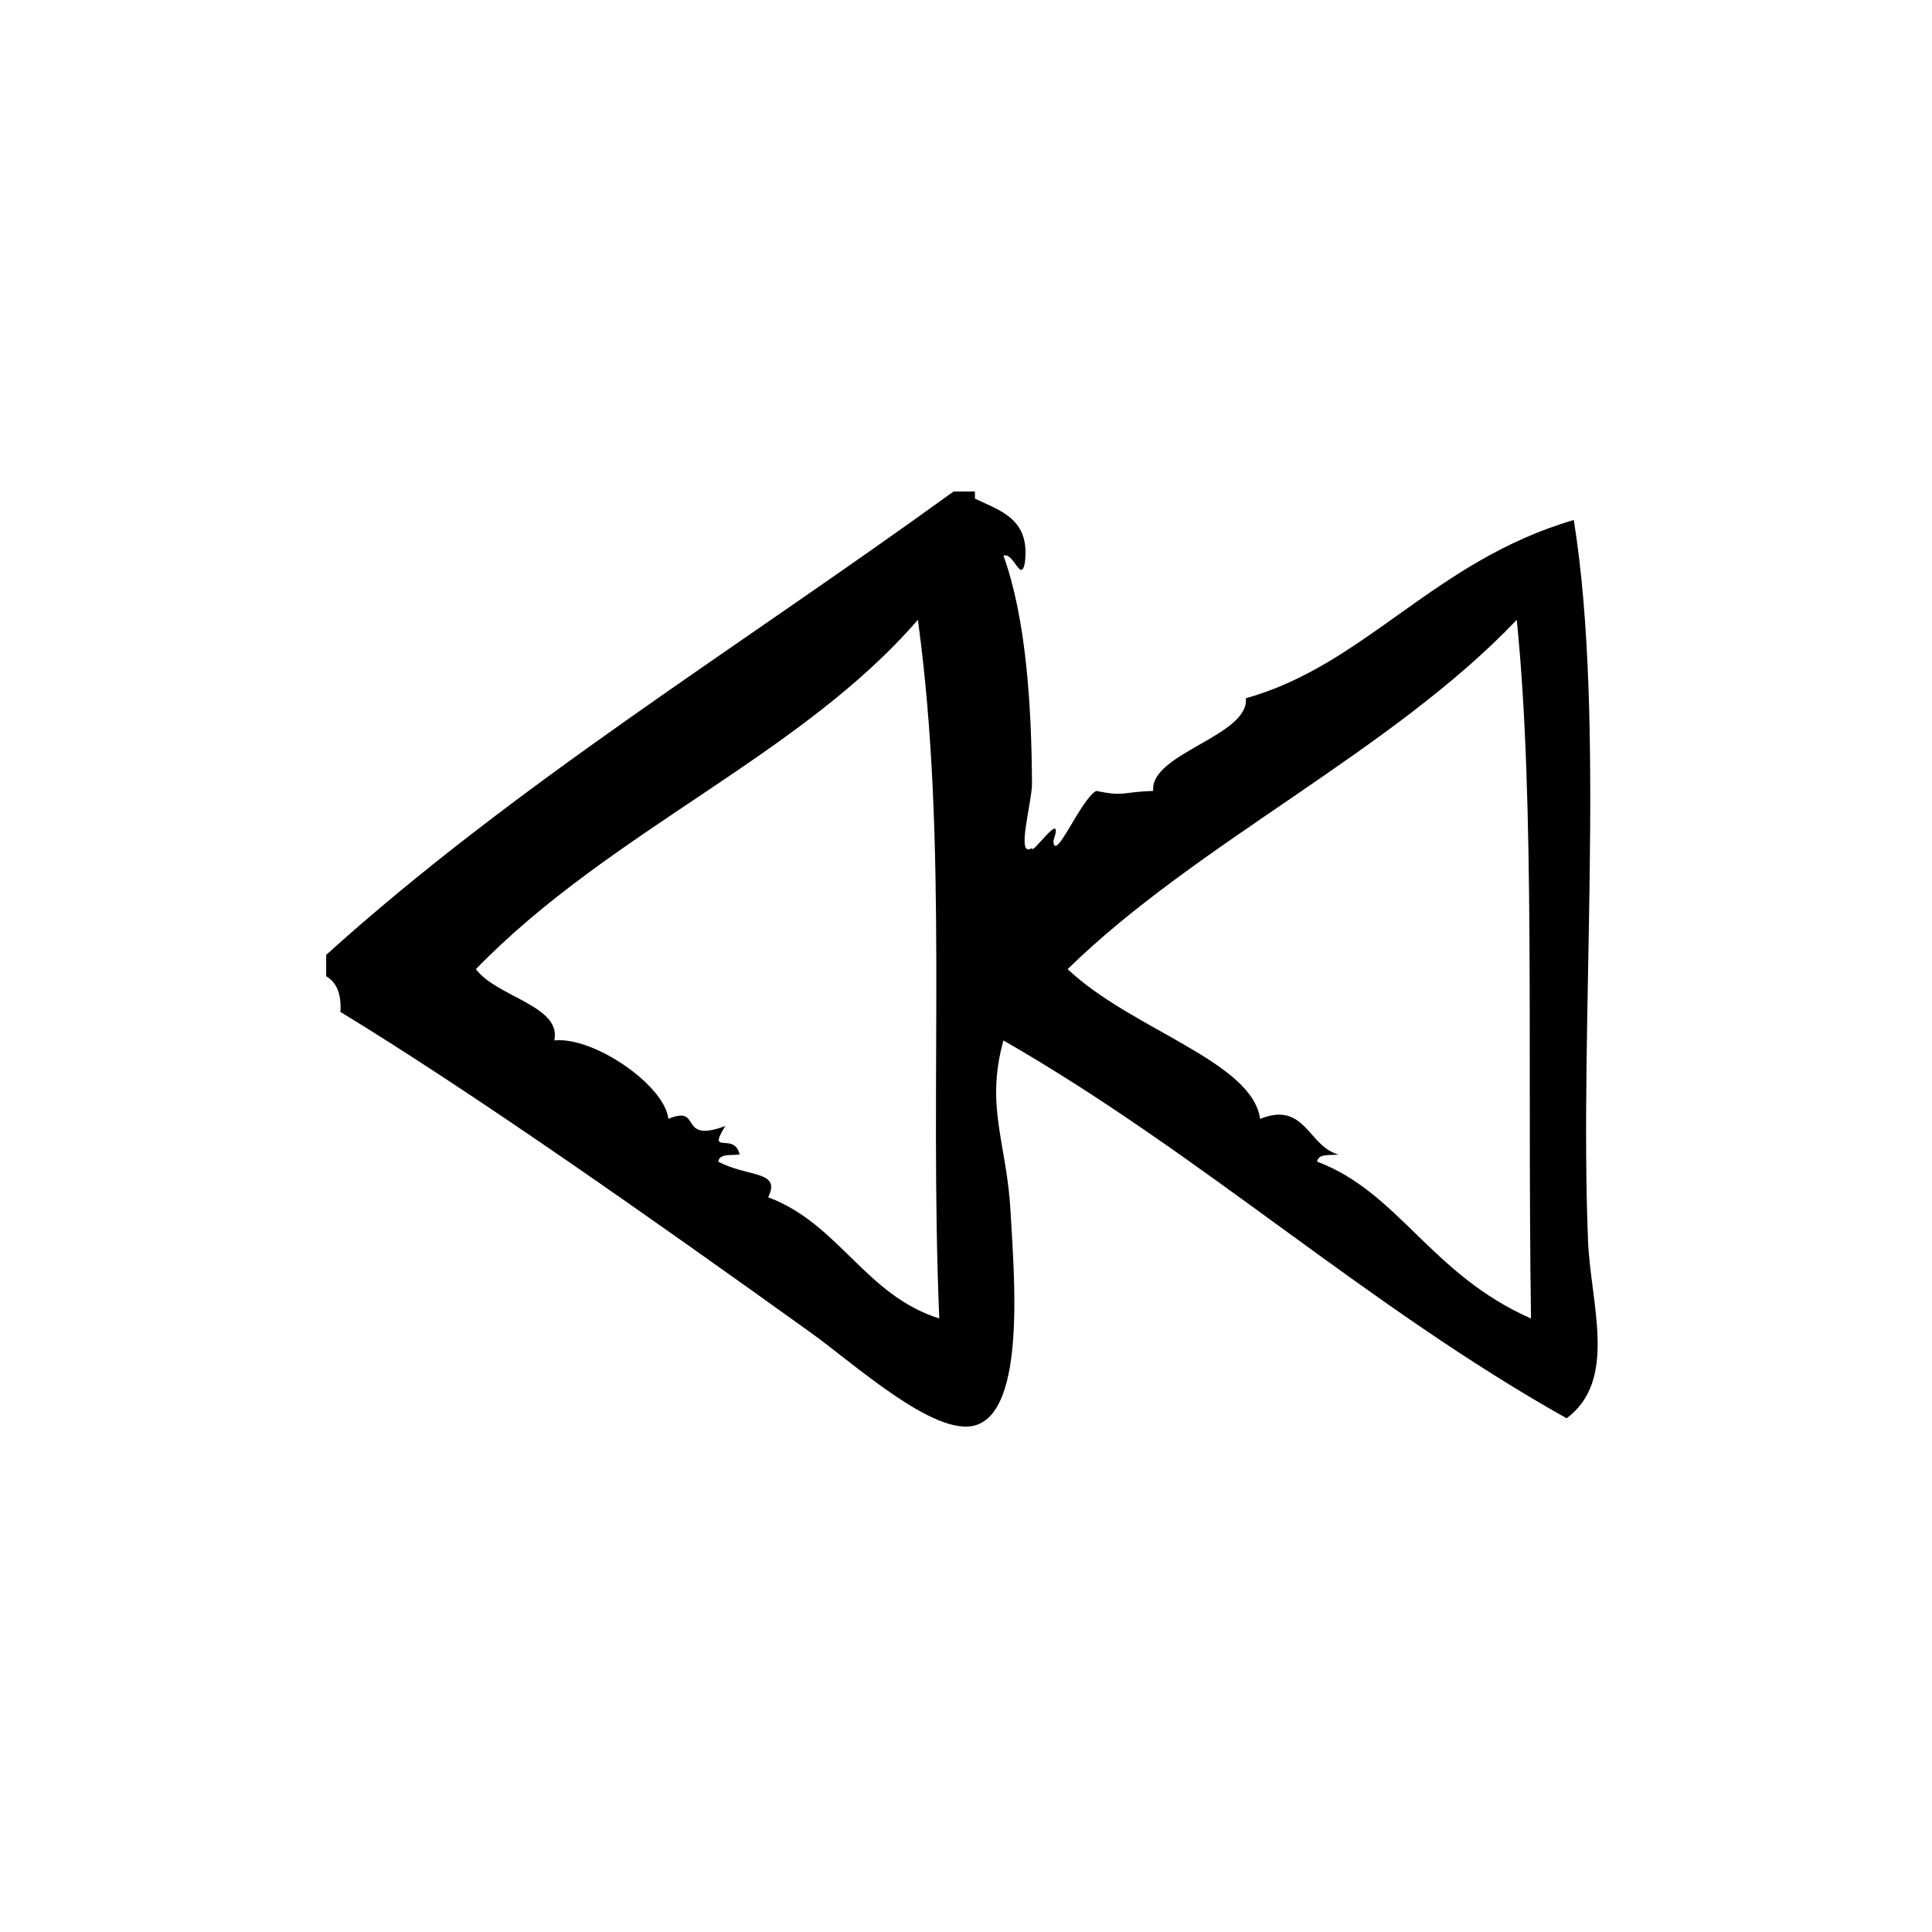
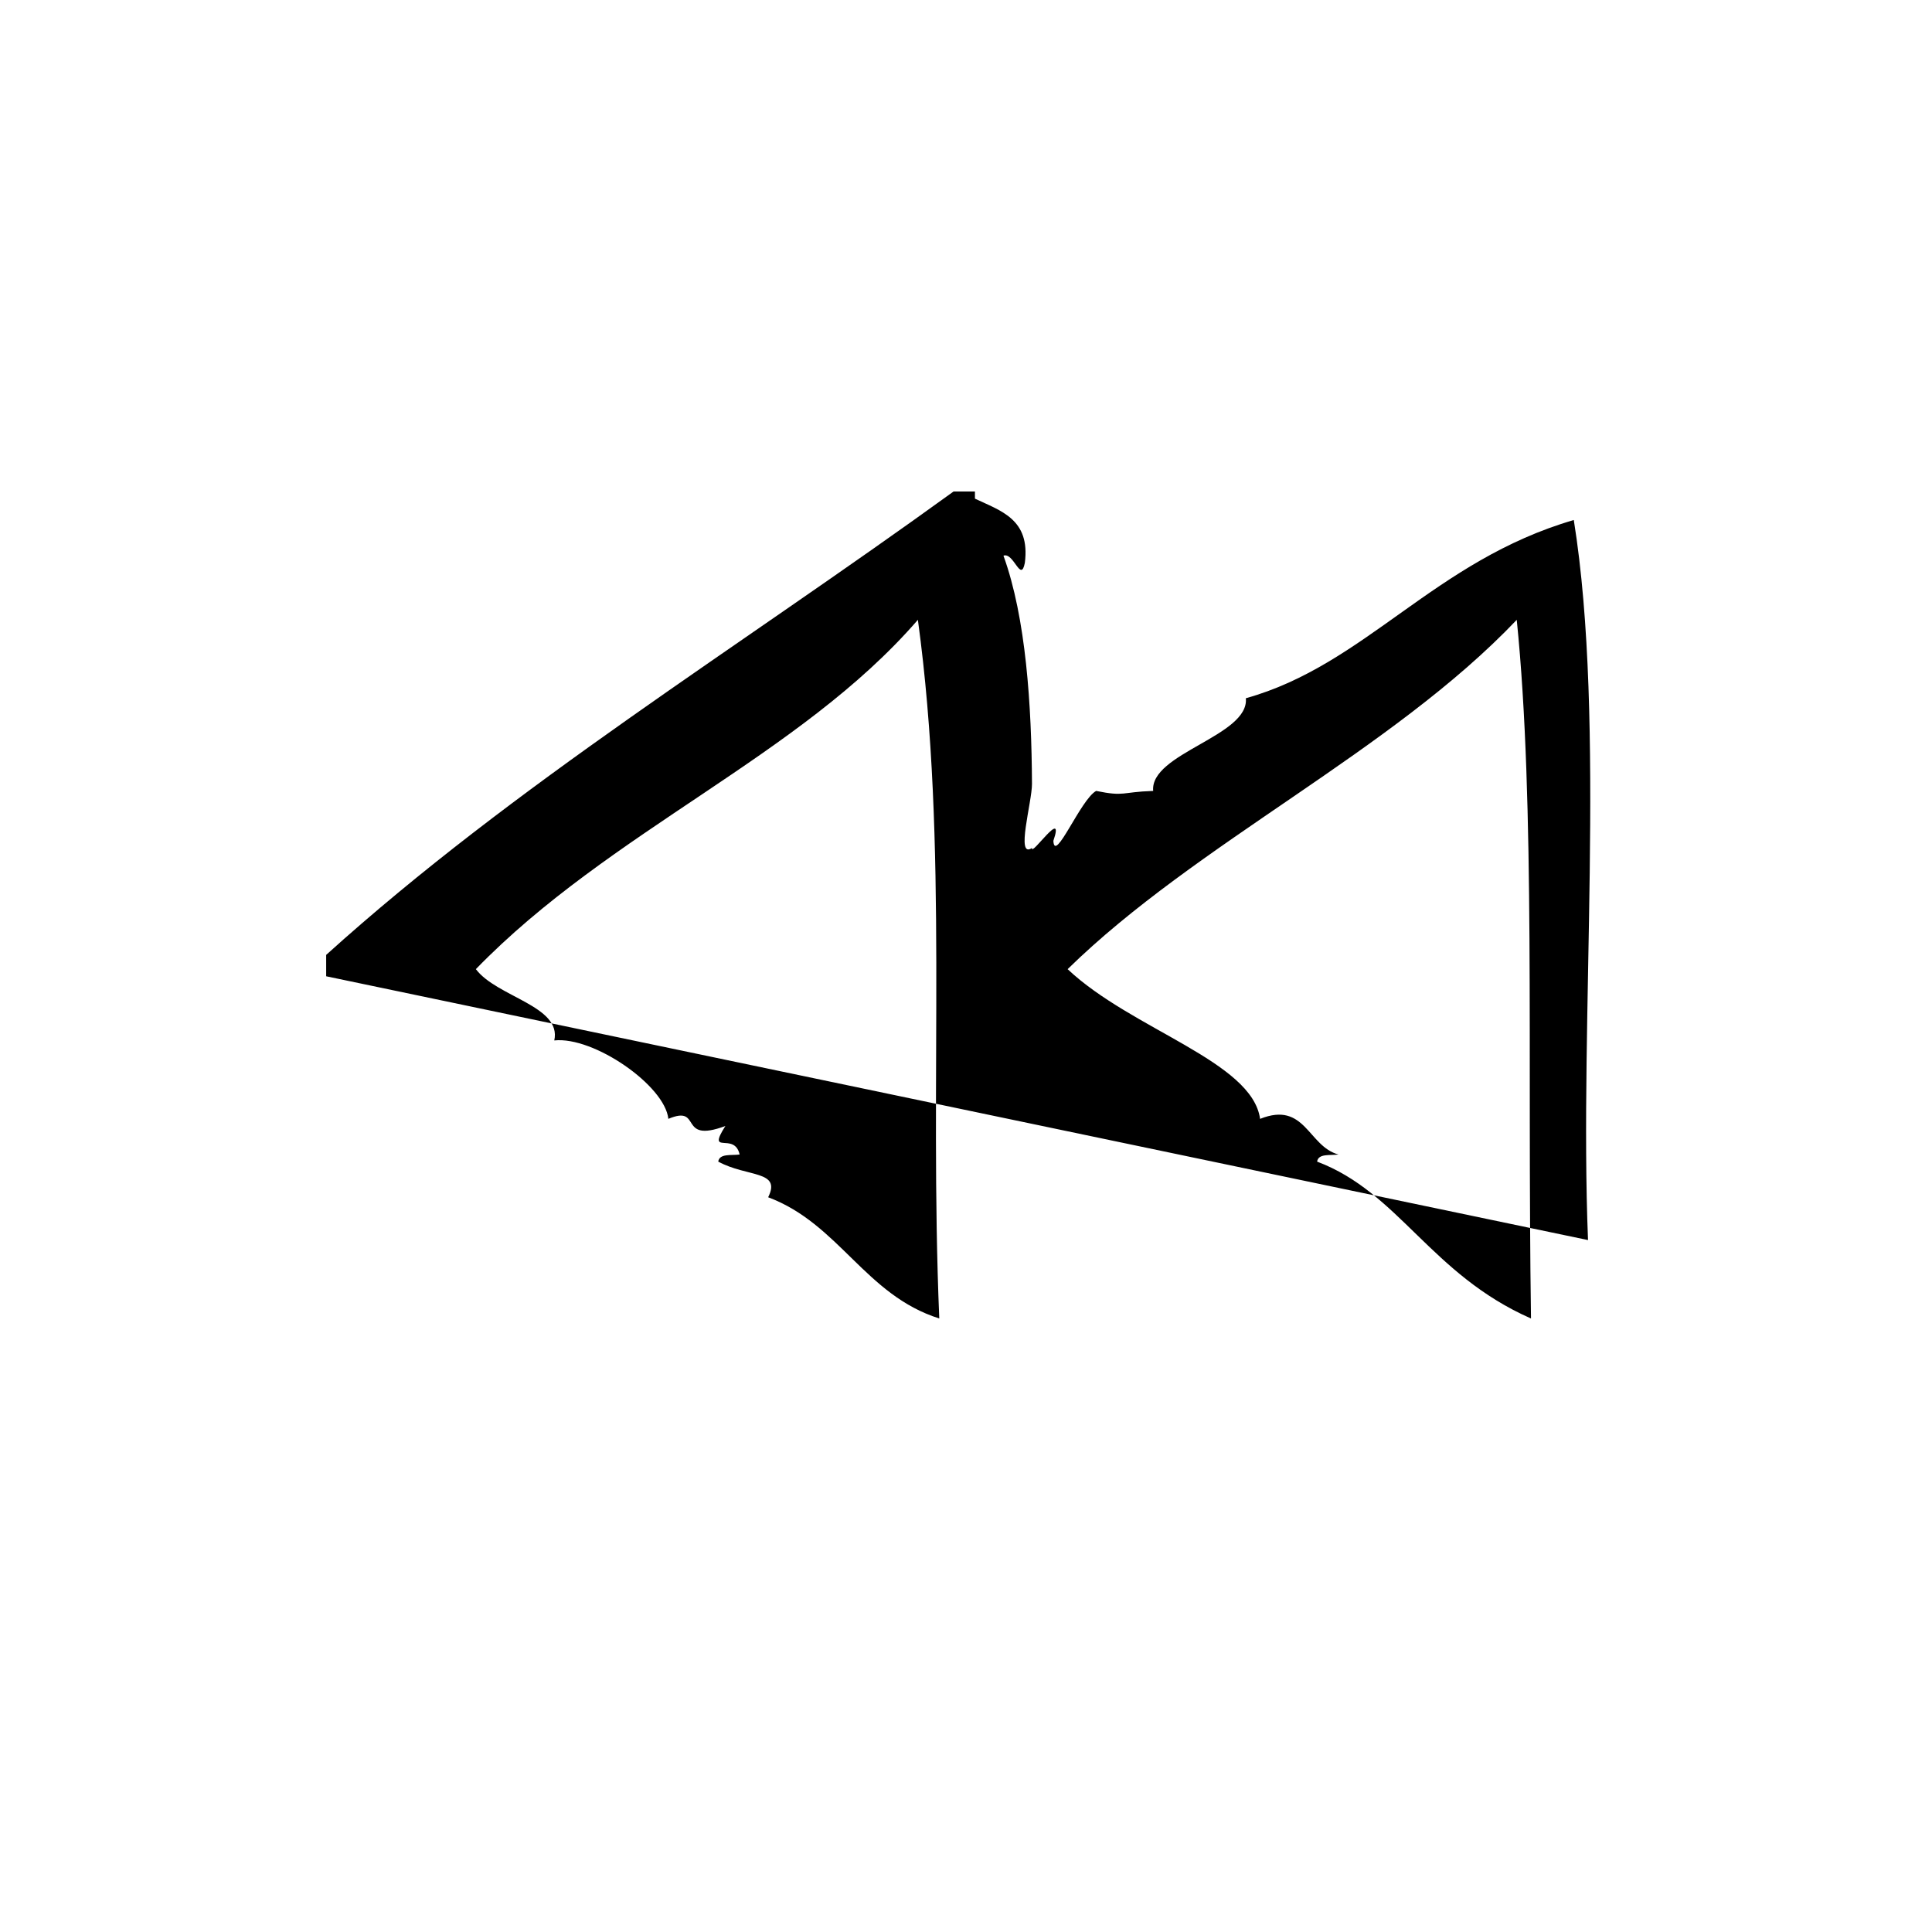
<svg xmlns="http://www.w3.org/2000/svg" fill="#000000" width="800px" height="800px" version="1.1" viewBox="144 144 512 512">
-   <path d="m564.84 472.63c-2.371-59.117 4.84-137.15-3.769-190.82-36.977 10.77-55.254 38.414-86.906 47.23 0.938 10.027-25.473 14.562-24.562 24.562-8.613 0.293-7.414 1.559-15.113 0-4.148 2.289-11.02 19.414-11.336 13.227 3.141-9.203-6.016 4.41-5.668 1.891-4.418 3.023 0.023-12.172 0-17.004-0.109-20.688-1.566-43.918-7.559-60.457 2.723-1.008 4.606 7.359 5.668 1.891 1.488-11.57-6.391-13.762-13.227-17.004v-1.891h-5.668c-57.82 41.895-116.37 77.727-166.26 122.8v5.668c2.801 1.605 4.062 4.754 3.777 9.445 35.504 21.641 82.609 54.82 124.69 85.027 11.391 8.172 32.637 27.543 43.453 24.562 13.707-3.785 10.32-40.477 9.445-56.68-0.969-18.129-6.769-27.758-1.883-45.344 52.82 30.309 96.008 70.242 149.25 100.13 13.664-10.168 6.336-30.344 5.66-47.246zm-217.27-11.344c3.574-7.172-5.481-5.25-13.227-9.445 0.309-2.211 3.449-1.59 5.668-1.883-1.371-6.172-8.863 0.473-3.777-7.559-12.801 4.777-5.934-5.738-15.113-1.891-0.914-8.832-19.789-21.906-30.23-20.781 2.023-9.133-15.207-11.484-20.781-18.895 35.707-36.762 85.875-56.434 117.14-92.574 8.156 59.652 2.969 121.03 5.668 185.15-19.633-6.191-26.543-25.082-45.344-32.121zm145.48-9.445c0.309-2.211 3.449-1.59 5.668-1.883-8.07-2.133-8.793-14.25-20.781-9.445-2.094-15.258-34.055-23.672-51.004-39.676 34.055-33.379 85.898-57.727 119.02-92.574 4.953 48.617 2.777 115.18 3.777 185.15-26.613-11.727-34.996-33.398-56.676-41.57z" fill-rule="evenodd" />
+   <path d="m564.84 472.63c-2.371-59.117 4.84-137.15-3.769-190.82-36.977 10.77-55.254 38.414-86.906 47.23 0.938 10.027-25.473 14.562-24.562 24.562-8.613 0.293-7.414 1.559-15.113 0-4.148 2.289-11.02 19.414-11.336 13.227 3.141-9.203-6.016 4.41-5.668 1.891-4.418 3.023 0.023-12.172 0-17.004-0.109-20.688-1.566-43.918-7.559-60.457 2.723-1.008 4.606 7.359 5.668 1.891 1.488-11.57-6.391-13.762-13.227-17.004v-1.891h-5.668c-57.82 41.895-116.37 77.727-166.26 122.8v5.668zm-217.27-11.344c3.574-7.172-5.481-5.25-13.227-9.445 0.309-2.211 3.449-1.59 5.668-1.883-1.371-6.172-8.863 0.473-3.777-7.559-12.801 4.777-5.934-5.738-15.113-1.891-0.914-8.832-19.789-21.906-30.23-20.781 2.023-9.133-15.207-11.484-20.781-18.895 35.707-36.762 85.875-56.434 117.14-92.574 8.156 59.652 2.969 121.03 5.668 185.15-19.633-6.191-26.543-25.082-45.344-32.121zm145.48-9.445c0.309-2.211 3.449-1.59 5.668-1.883-8.07-2.133-8.793-14.25-20.781-9.445-2.094-15.258-34.055-23.672-51.004-39.676 34.055-33.379 85.898-57.727 119.02-92.574 4.953 48.617 2.777 115.18 3.777 185.15-26.613-11.727-34.996-33.398-56.676-41.57z" fill-rule="evenodd" />
</svg>